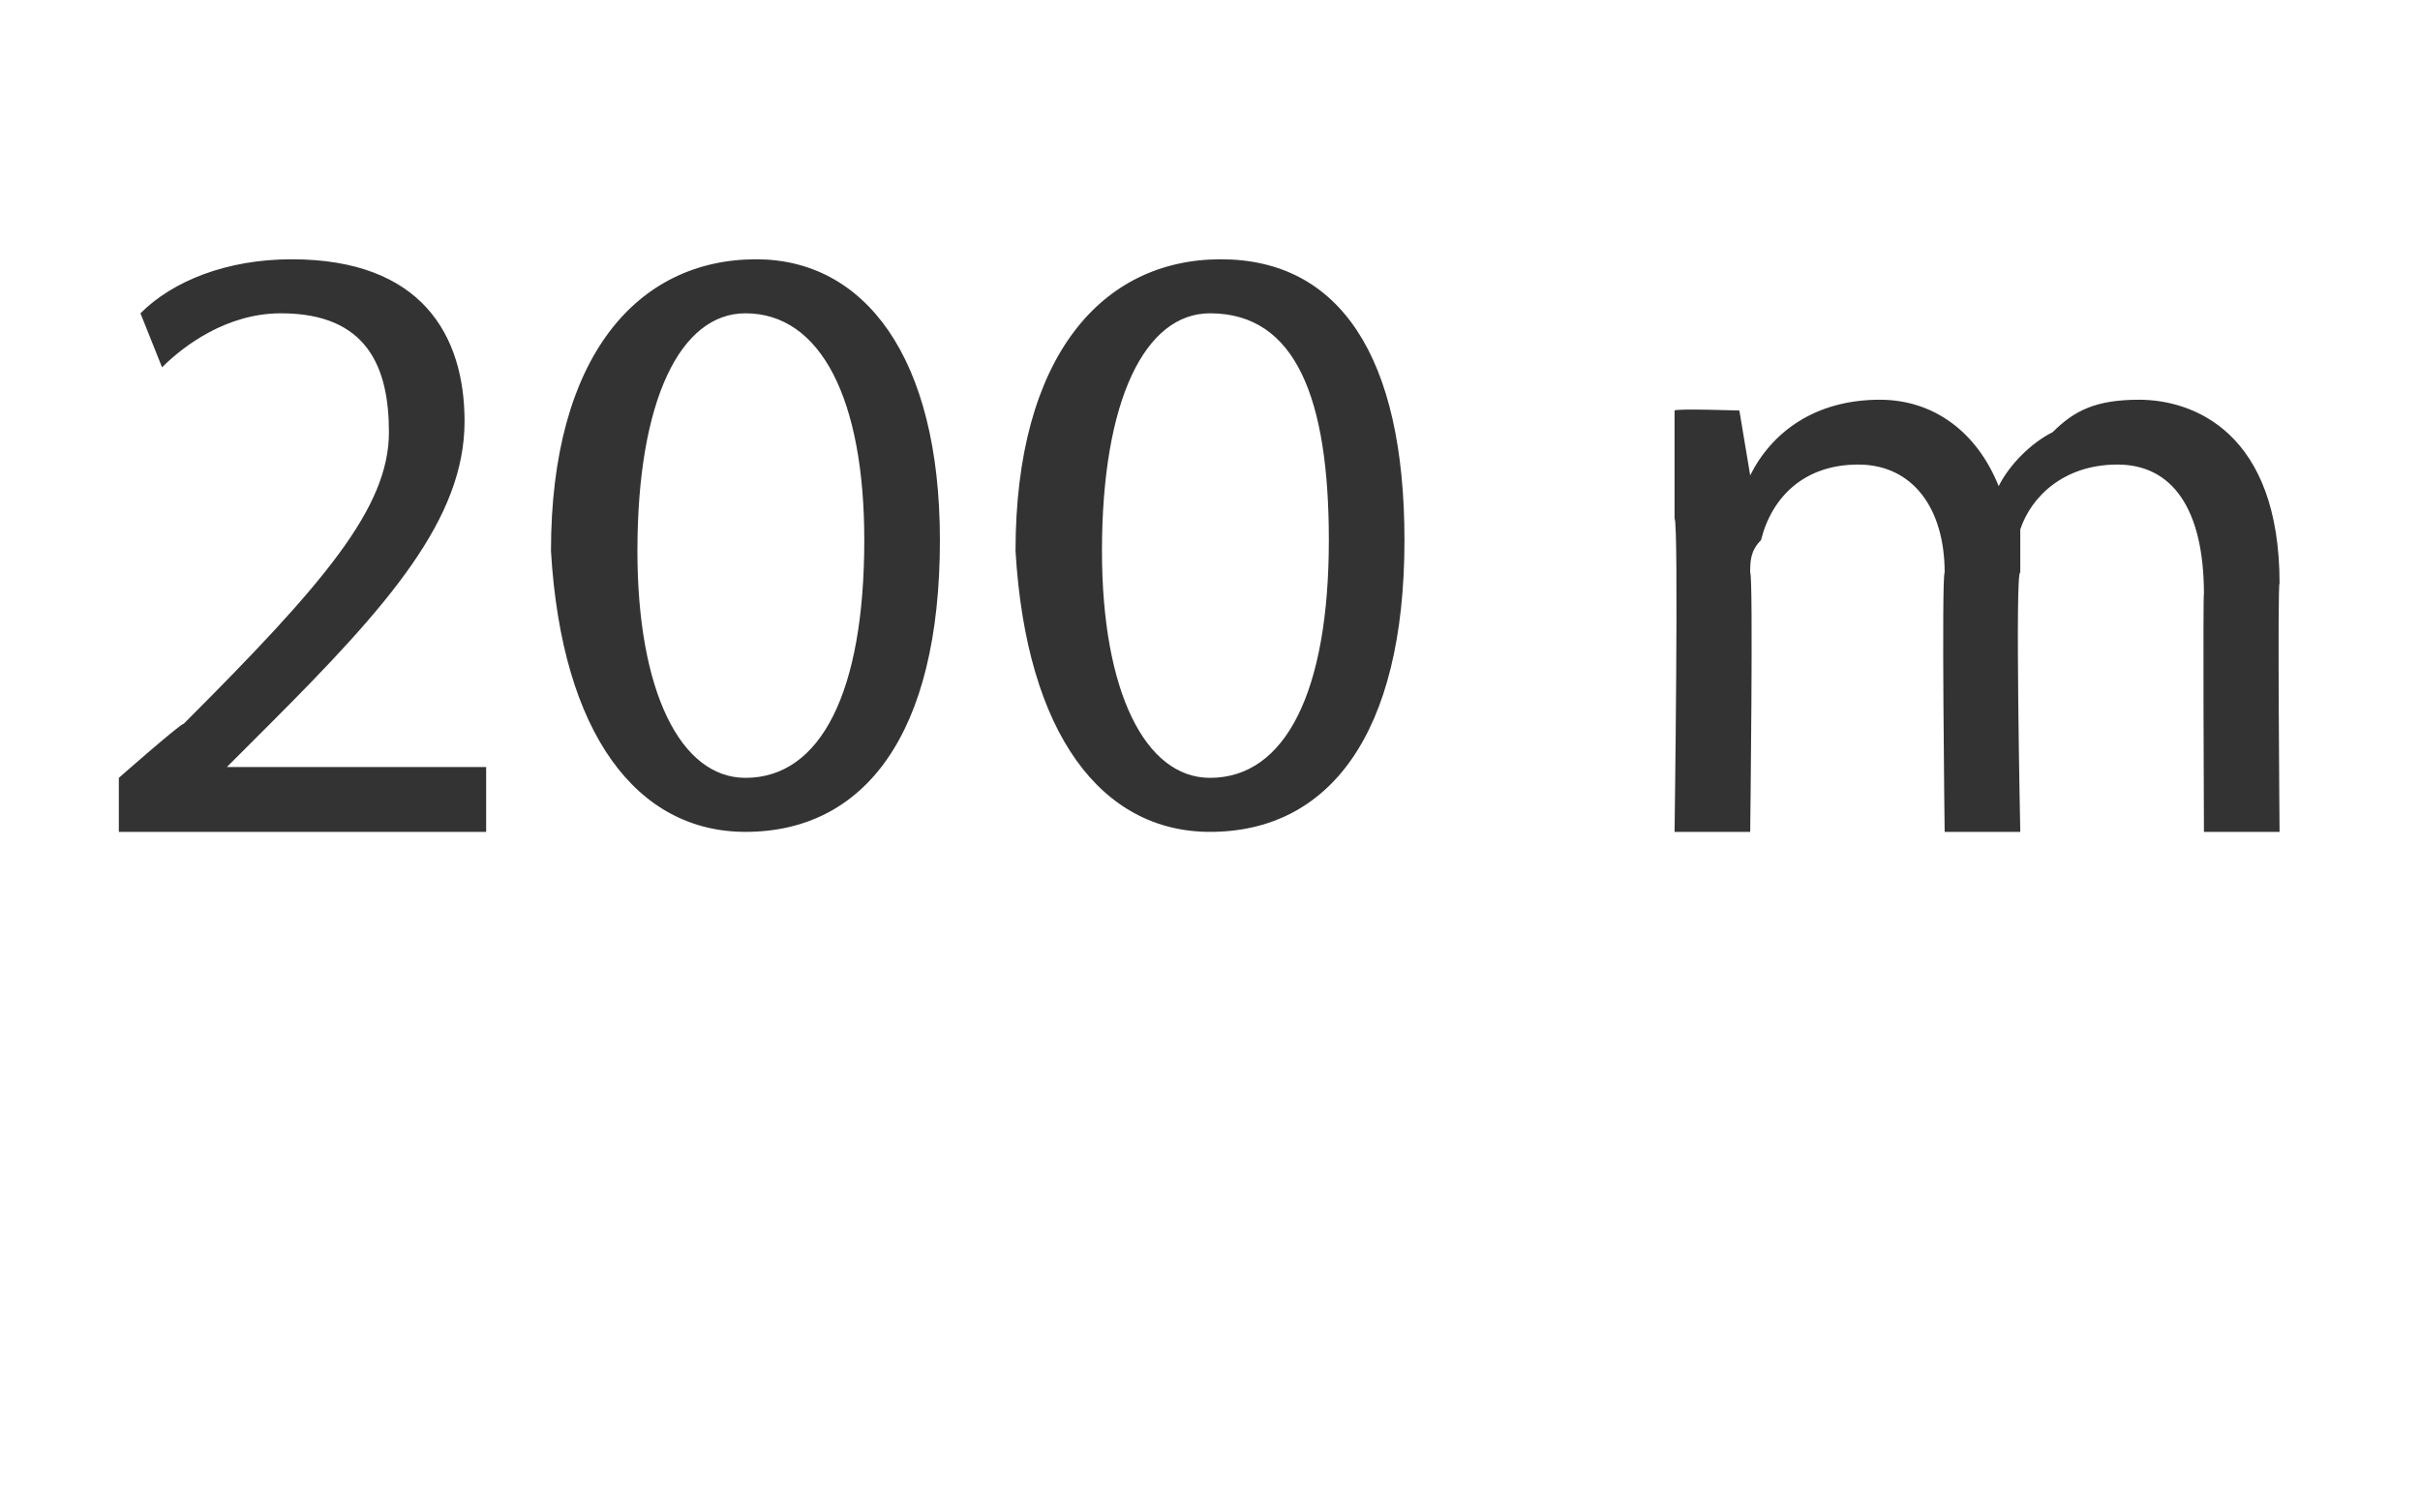
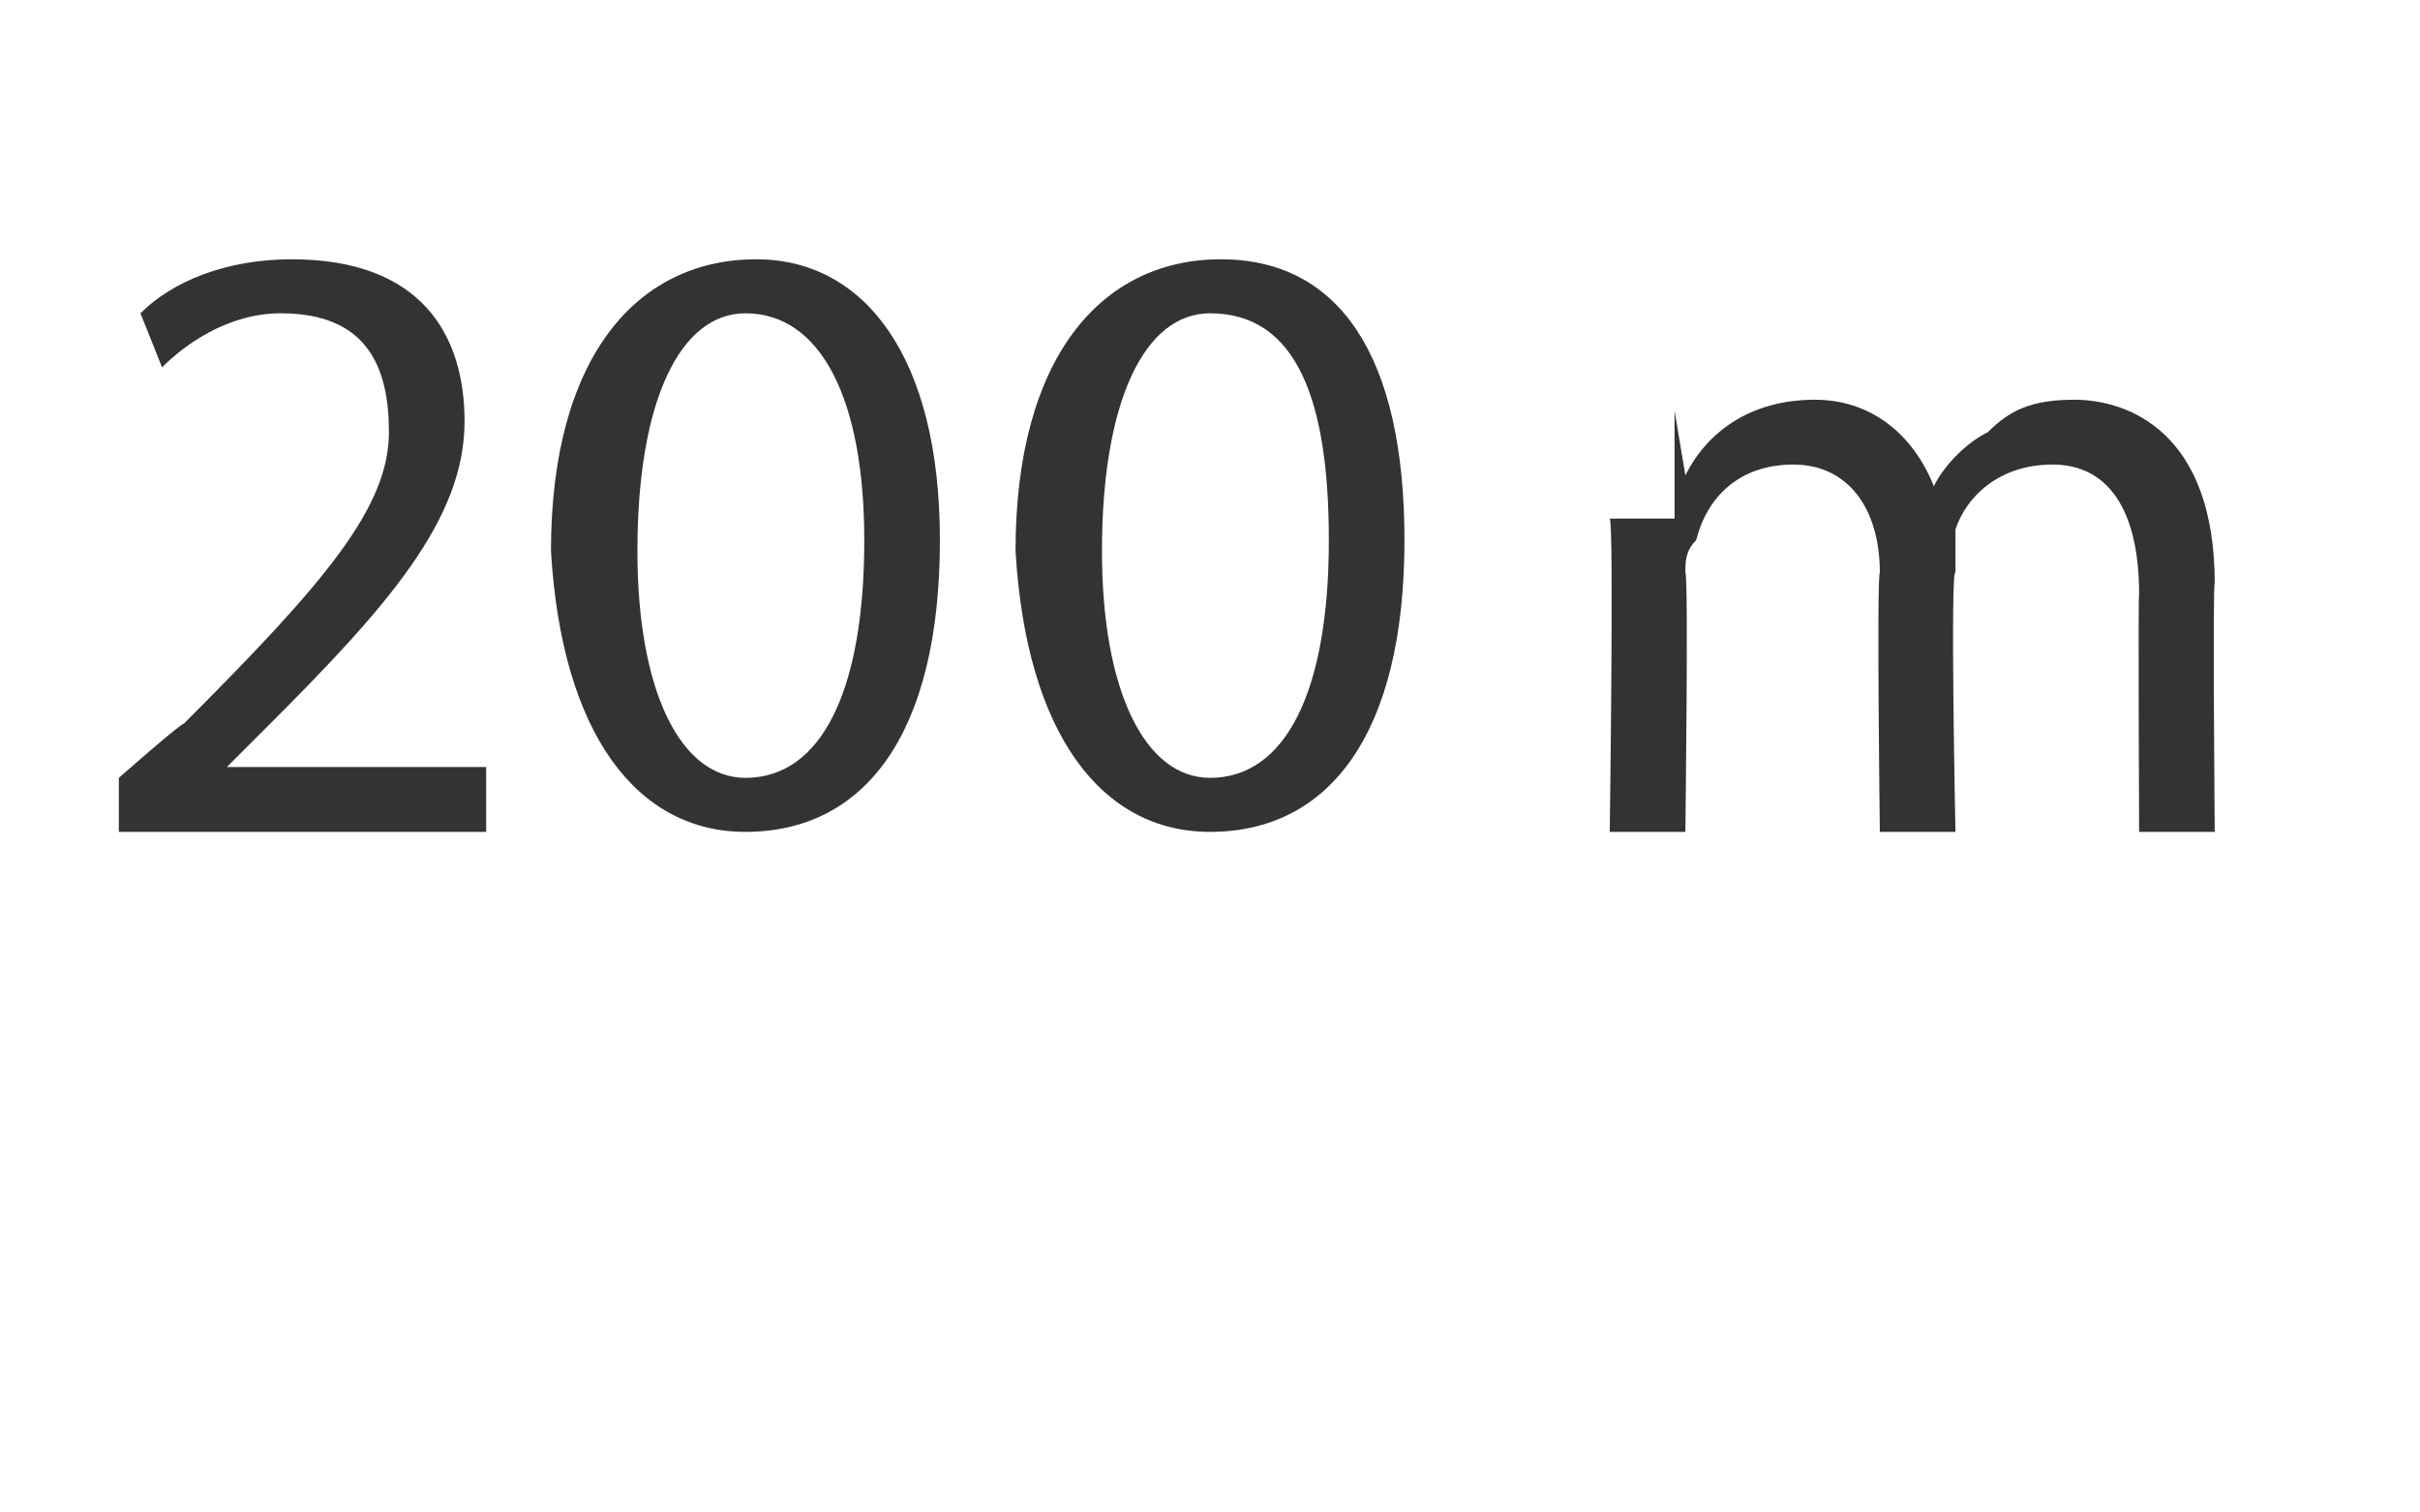
<svg xmlns="http://www.w3.org/2000/svg" version="1.1" width="22.4px" height="14px" viewBox="0 0 22.4 14">
  <desc>200 m</desc>
  <defs />
  <g id="Polygon219252">
-     <path d="m1.1 7.7v-.5s.58-.51.6-.5C3 5.4 3.6 4.7 3.6 4c0-.6-.2-1.1-1-1.1c-.5 0-.9.3-1.1.5l-.2-.5c.3-.3.8-.5 1.4-.5c1.2 0 1.6.7 1.6 1.5c0 .9-.7 1.7-1.8 2.8l-.4.4h2.4v.6H1.1zM8.7 5c0 1.8-.7 2.7-1.8 2.7c-1 0-1.7-.9-1.8-2.6c0-1.8.8-2.7 1.9-2.7c1 0 1.7.9 1.7 2.6zm-2.8.1c0 1.3.4 2.1 1 2.1C7.6 7.2 8 6.4 8 5c0-1.3-.4-2.1-1.1-2.1c-.6 0-1 .8-1 2.2zM13 5c0 1.8-.7 2.7-1.8 2.7c-1 0-1.7-.9-1.8-2.6c0-1.8.8-2.7 1.9-2.7c1.1 0 1.7.9 1.7 2.6zm-2.8.1c0 1.3.4 2.1 1 2.1c.7 0 1.1-.8 1.1-2.2c0-1.3-.3-2.1-1.1-2.1c-.6 0-1 .8-1 2.2zm5.3-.3v-1c.01-.02.6 0 .6 0l.1.6s-.02.01 0 0c.2-.4.6-.7 1.2-.7c.5 0 .9.3 1.1.8c.1-.2.3-.4.5-.5c.2-.2.4-.3.8-.3c.5 0 1.3.3 1.3 1.7c-.02-.02 0 2.3 0 2.3h-.7s-.01-2.23 0-2.2c0-.8-.3-1.2-.8-1.2c-.5 0-.8.3-.9.6v.4c-.05-.04 0 2.4 0 2.4h-.7s-.03-2.37 0-2.4c0-.6-.3-1-.8-1c-.5 0-.8.3-.9.7c-.1.1-.1.2-.1.3c.03.03 0 2.4 0 2.4h-.7s.04-2.87 0-2.9z" stroke="none" fill="#333333" />
+     <path d="m1.1 7.7v-.5s.58-.51.6-.5C3 5.4 3.6 4.7 3.6 4c0-.6-.2-1.1-1-1.1c-.5 0-.9.3-1.1.5l-.2-.5c.3-.3.8-.5 1.4-.5c1.2 0 1.6.7 1.6 1.5c0 .9-.7 1.7-1.8 2.8l-.4.4h2.4v.6H1.1zM8.7 5c0 1.8-.7 2.7-1.8 2.7c-1 0-1.7-.9-1.8-2.6c0-1.8.8-2.7 1.9-2.7c1 0 1.7.9 1.7 2.6zm-2.8.1c0 1.3.4 2.1 1 2.1C7.6 7.2 8 6.4 8 5c0-1.3-.4-2.1-1.1-2.1c-.6 0-1 .8-1 2.2zM13 5c0 1.8-.7 2.7-1.8 2.7c-1 0-1.7-.9-1.8-2.6c0-1.8.8-2.7 1.9-2.7c1.1 0 1.7.9 1.7 2.6zm-2.8.1c0 1.3.4 2.1 1 2.1c.7 0 1.1-.8 1.1-2.2c0-1.3-.3-2.1-1.1-2.1c-.6 0-1 .8-1 2.2zm5.3-.3v-1l.1.6s-.02.01 0 0c.2-.4.6-.7 1.2-.7c.5 0 .9.3 1.1.8c.1-.2.3-.4.5-.5c.2-.2.4-.3.8-.3c.5 0 1.3.3 1.3 1.7c-.02-.02 0 2.3 0 2.3h-.7s-.01-2.23 0-2.2c0-.8-.3-1.2-.8-1.2c-.5 0-.8.3-.9.6v.4c-.05-.04 0 2.4 0 2.4h-.7s-.03-2.37 0-2.4c0-.6-.3-1-.8-1c-.5 0-.8.3-.9.7c-.1.1-.1.2-.1.3c.03.03 0 2.4 0 2.4h-.7s.04-2.87 0-2.9z" stroke="none" fill="#333333" />
  </g>
</svg>